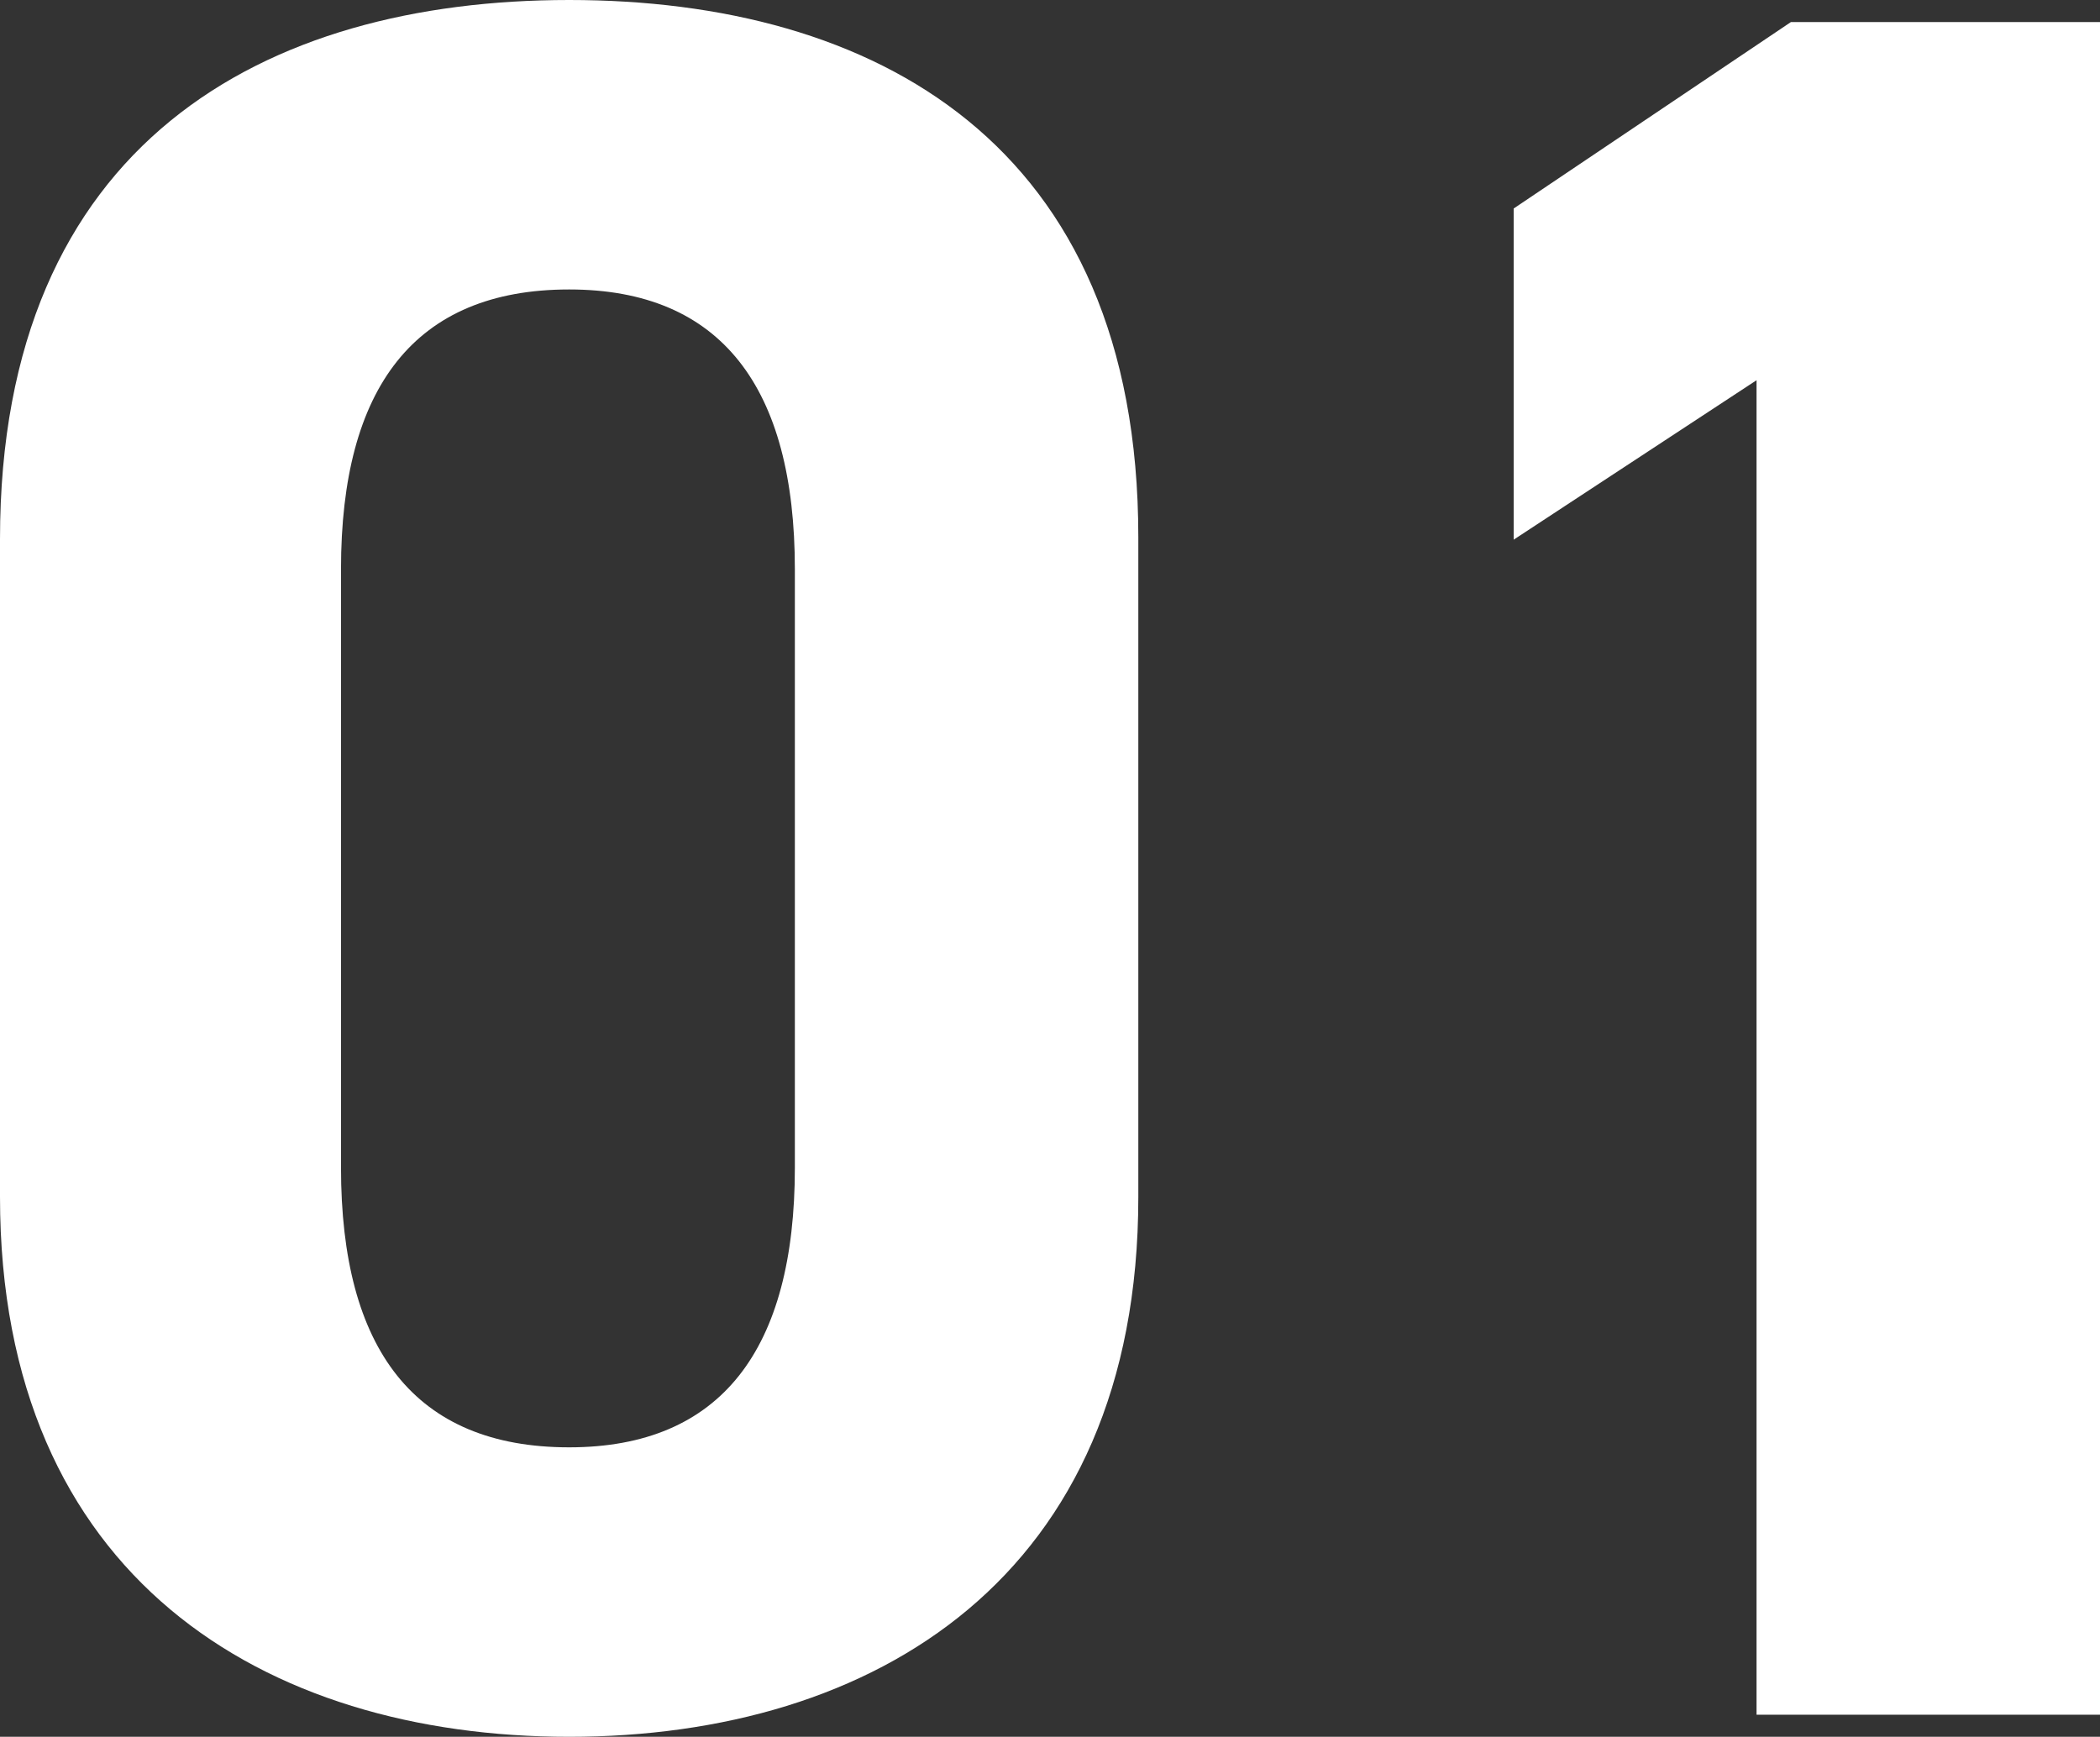
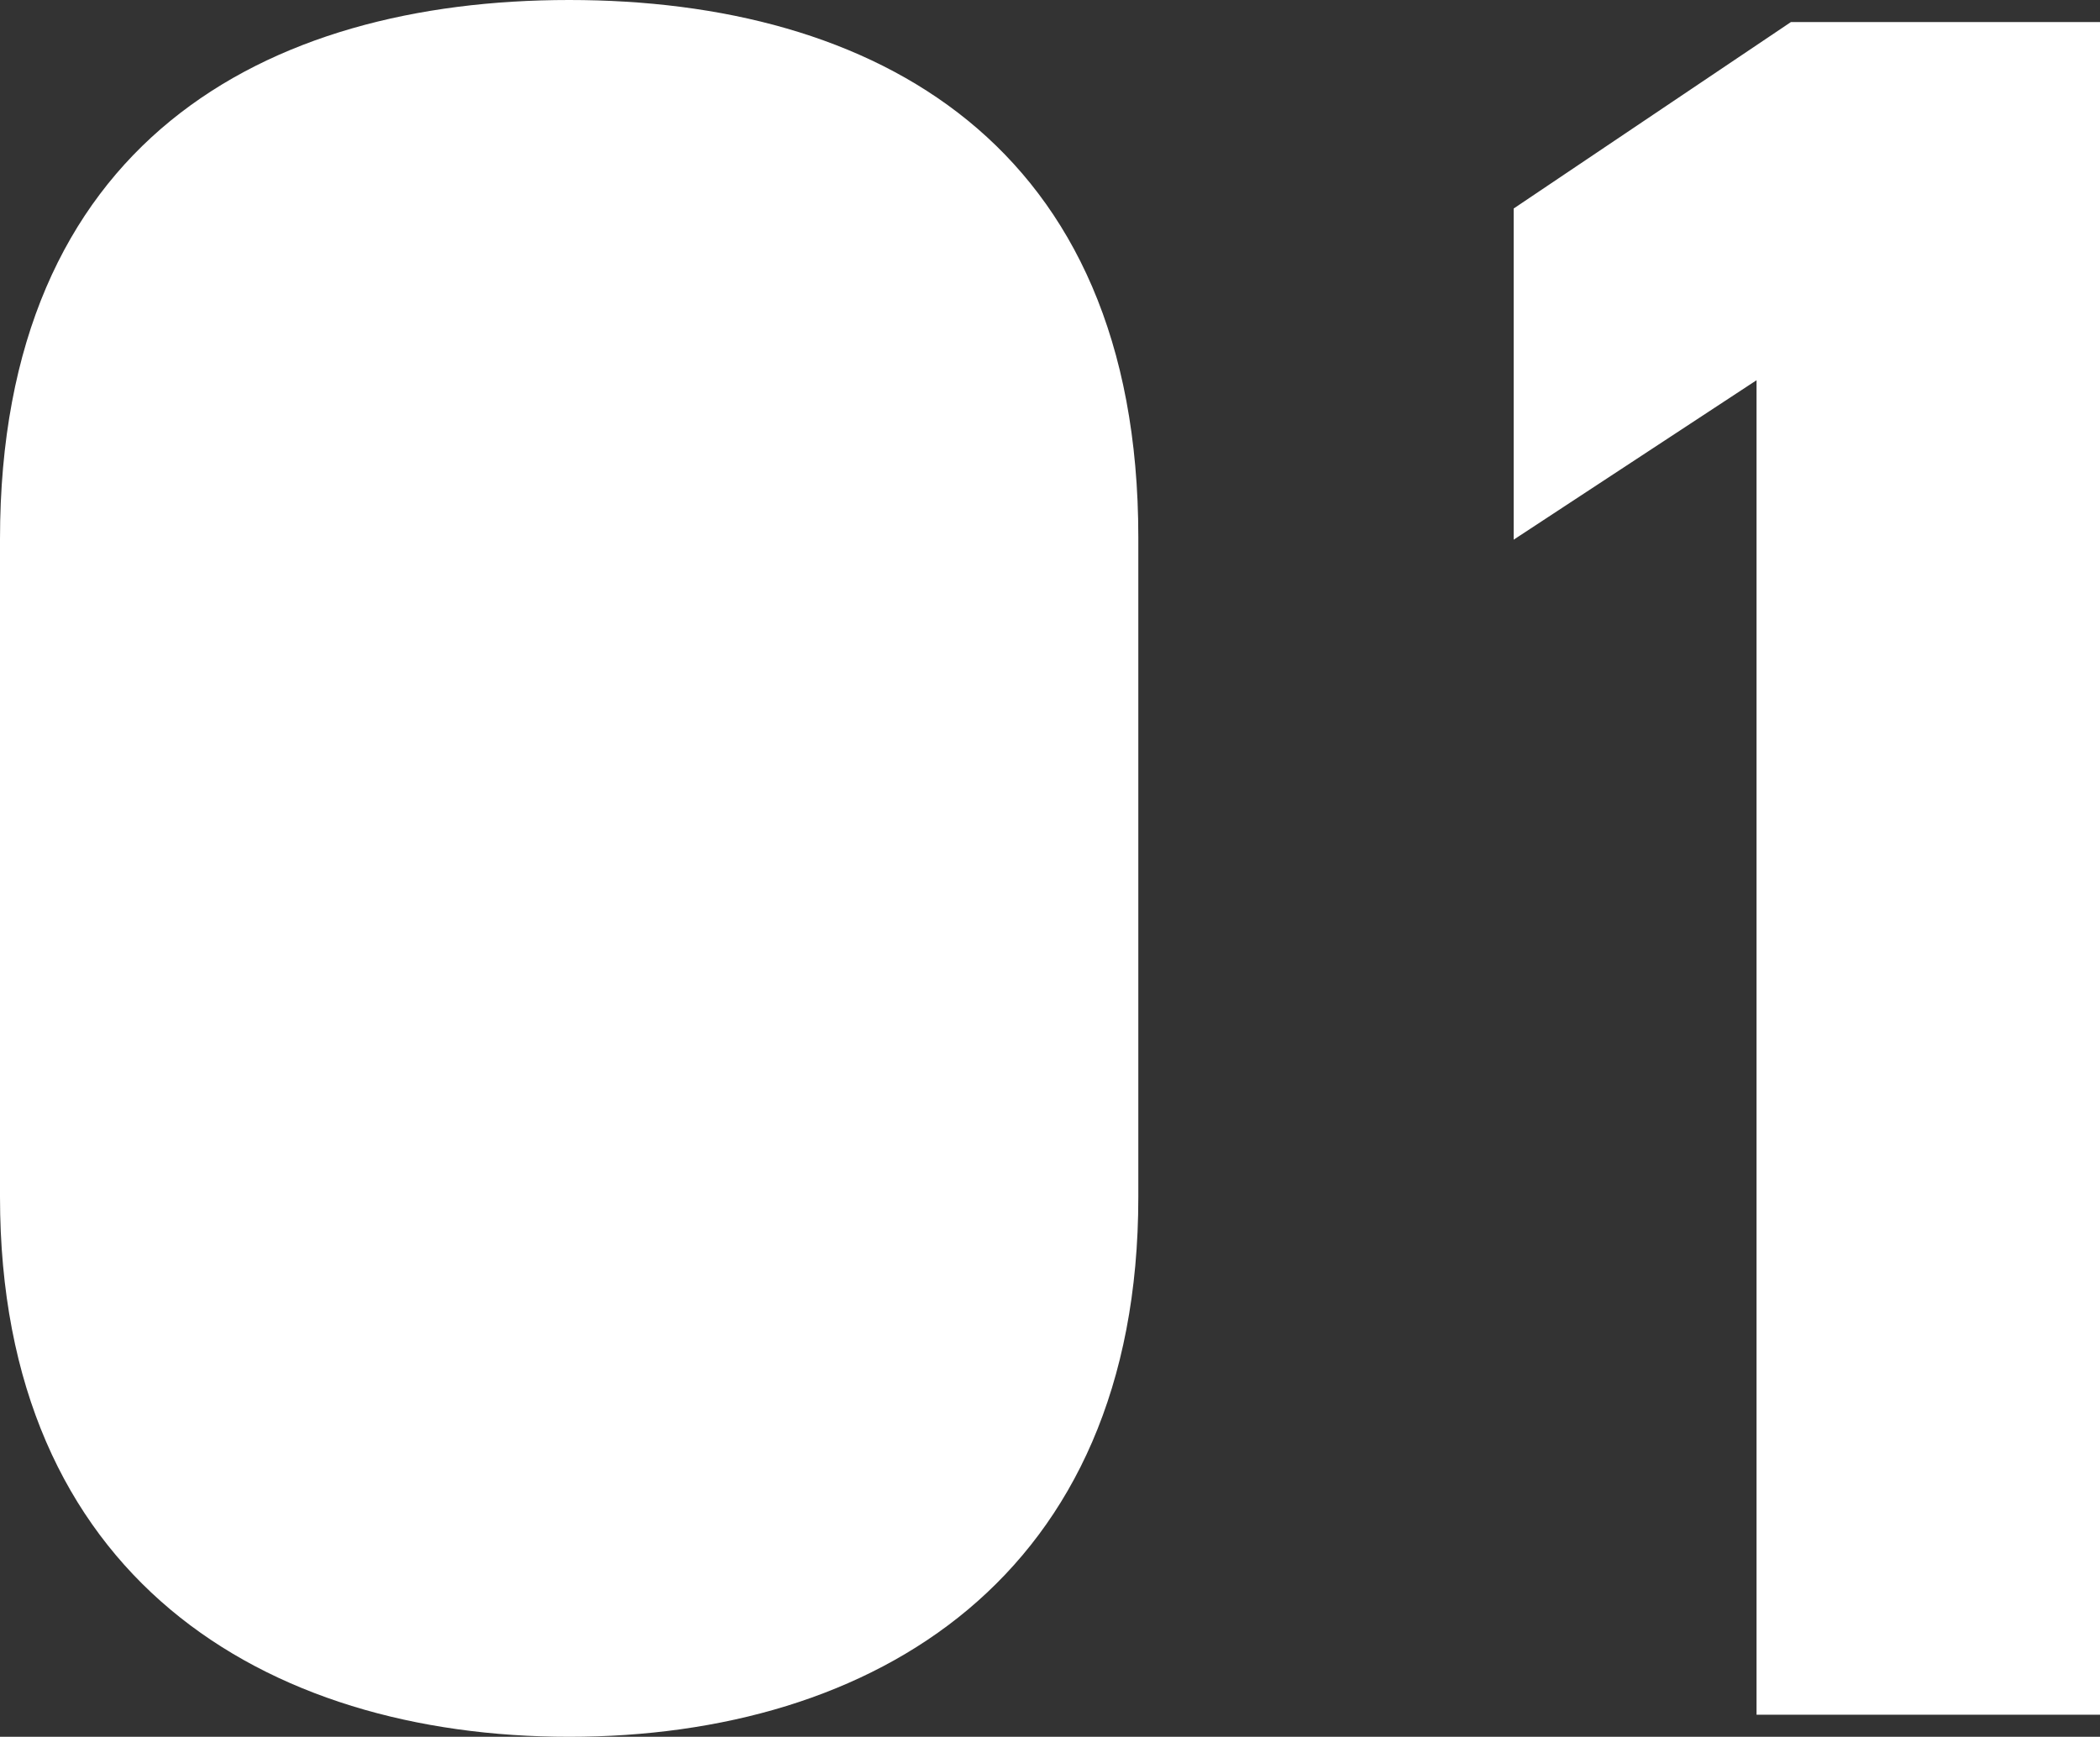
<svg xmlns="http://www.w3.org/2000/svg" width="20.544" height="16.992" viewBox="0 0 20.544 16.992">
  <rect x="0" y="0" width="20.544" height="16.992" fill="#333333" stroke="none" />
-   <path id="パス_691042" data-name="パス 691042" d="M12.048-11.52c0-3.864-2.592-5.256-5.568-5.256S.912-15.384.912-11.5v6.432C.912-1.344,3.5.216,6.48.216s5.568-1.56,5.568-5.28Zm-3.36.312v5.856c0,1.776-.72,2.736-2.208,2.736-1.512,0-2.232-.96-2.232-2.736v-5.856c0-1.776.72-2.736,2.232-2.736C7.968-13.944,8.688-12.984,8.688-11.208ZM21.456-16.56H18.432L15.72-14.736v3.24l2.376-1.56V0h3.36Z" transform="translate(-0.912 16.776)" fill="#fff" />
+   <path id="パス_691042" data-name="パス 691042" d="M12.048-11.52c0-3.864-2.592-5.256-5.568-5.256S.912-15.384.912-11.5v6.432C.912-1.344,3.5.216,6.48.216s5.568-1.56,5.568-5.28Zm-3.36.312v5.856v-5.856c0-1.776.72-2.736,2.232-2.736C7.968-13.944,8.688-12.984,8.688-11.208ZM21.456-16.56H18.432L15.72-14.736v3.24l2.376-1.56V0h3.36Z" transform="translate(-0.912 16.776)" fill="#fff" />
</svg>